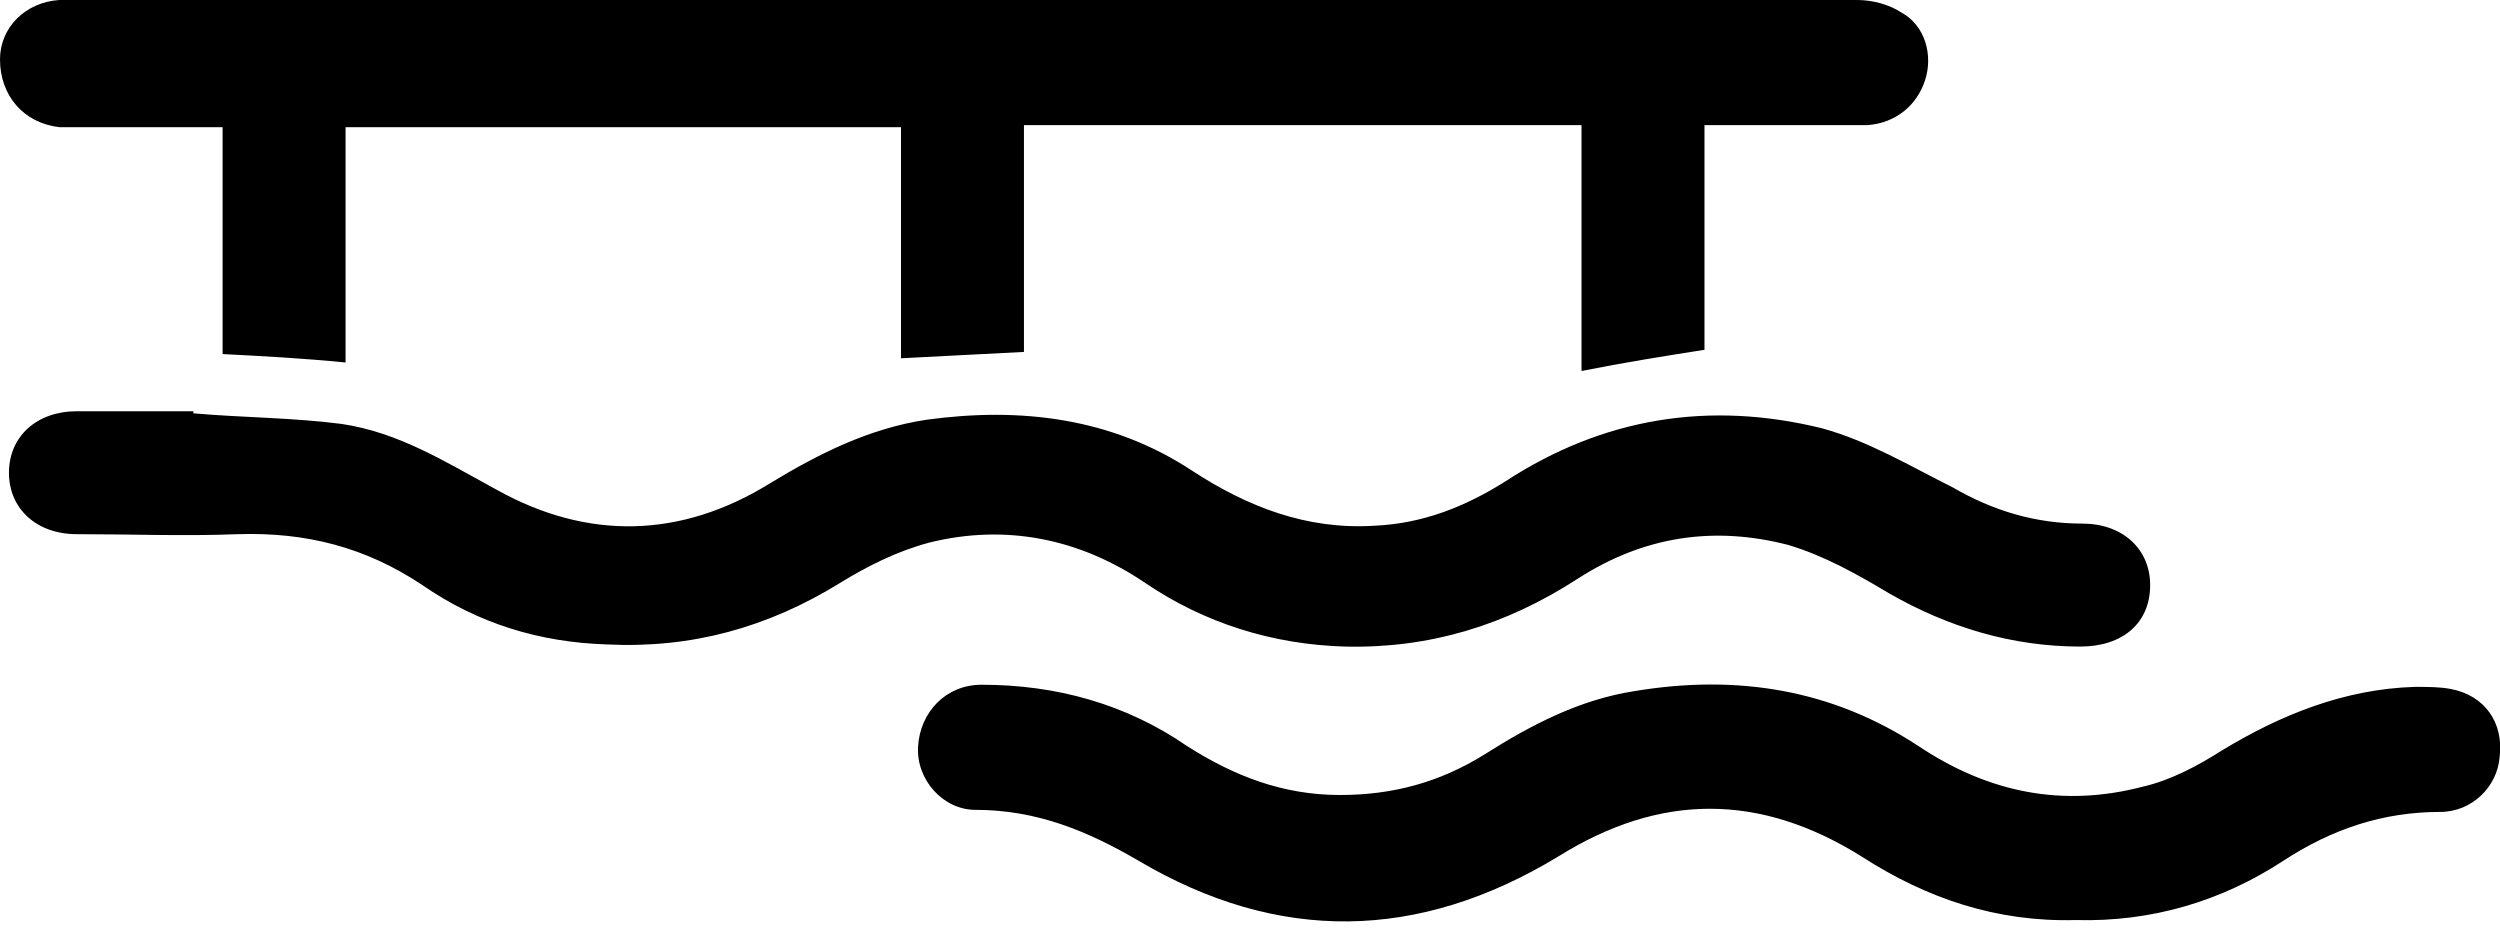
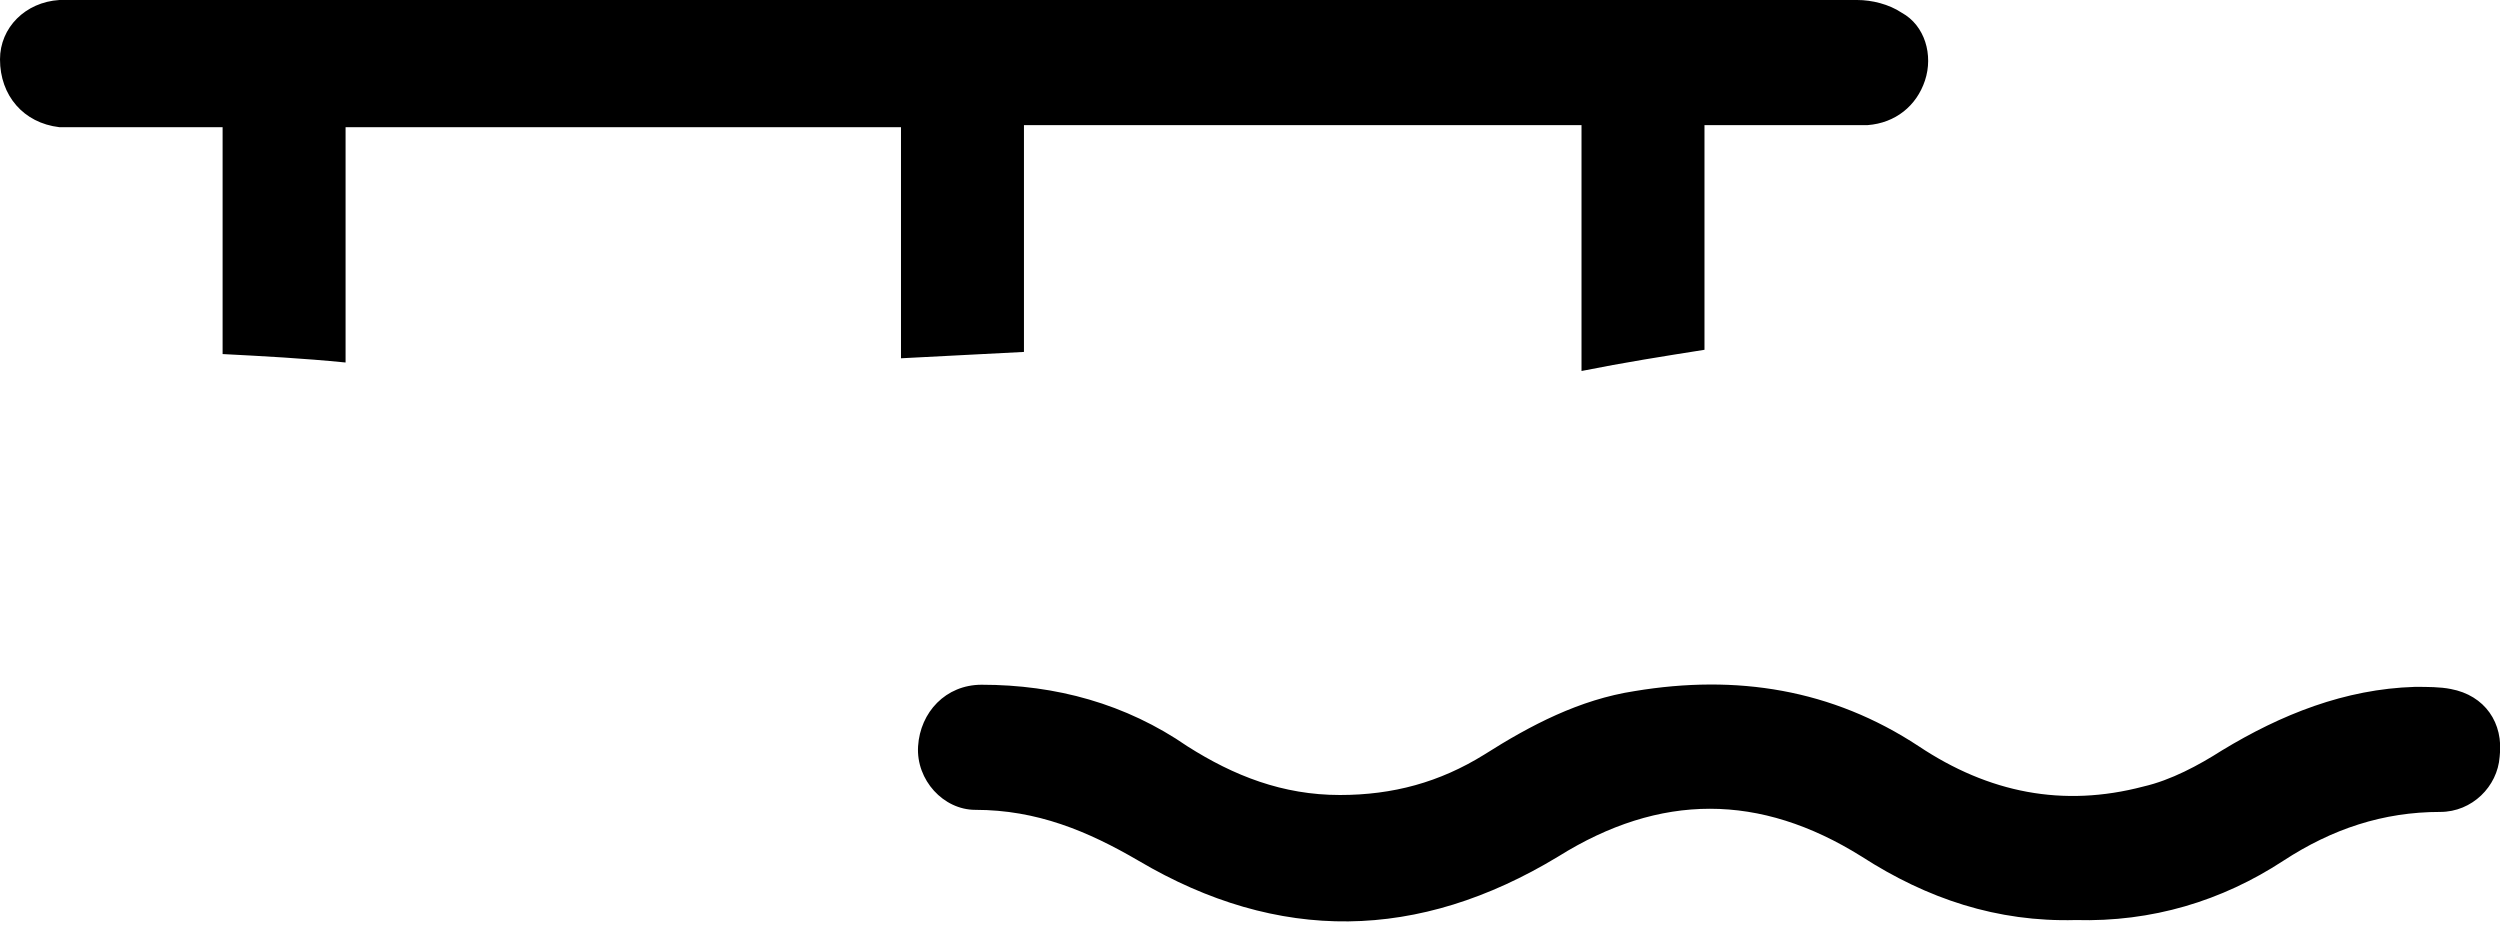
<svg xmlns="http://www.w3.org/2000/svg" width="48" height="18" viewBox="0 0 48 18" fill="none">
  <path d="M30.365 7.123C30.365 5.576 30.365 3.989 30.365 2.402C26.783 2.402 23.242 2.402 19.66 2.402C19.66 3.867 19.66 5.332 19.66 6.757C18.846 6.798 18.073 6.838 17.299 6.879C17.299 5.414 17.299 3.948 17.299 2.442C13.717 2.442 10.176 2.442 6.635 2.442C6.635 3.948 6.635 5.454 6.635 6.96C5.821 6.879 5.047 6.838 4.274 6.798C4.274 5.373 4.274 3.948 4.274 2.442C4.07 2.442 3.948 2.442 3.785 2.442C2.89 2.442 2.035 2.442 1.14 2.442C0.448 2.361 0 1.832 0 1.14C0 0.529 0.488 0.041 1.14 0C1.221 0 1.303 0 1.343 0C12.781 0 24.219 0 35.657 0C35.942 0 36.268 0.081 36.512 0.244C36.959 0.488 37.122 1.058 36.959 1.547C36.797 2.035 36.39 2.361 35.861 2.402C34.965 2.402 34.11 2.402 33.215 2.402C33.052 2.402 32.93 2.402 32.726 2.402C32.726 3.867 32.726 5.292 32.726 6.716C31.953 6.838 31.18 6.96 30.365 7.123Z" fill="black" />
-   <path d="M3.713 7.936C4.649 8.018 5.626 8.018 6.562 8.14C7.661 8.303 8.557 8.872 9.534 9.402C11.284 10.379 13.075 10.338 14.785 9.279C15.721 8.71 16.698 8.221 17.797 8.058C19.588 7.814 21.338 8.018 22.885 9.035C23.943 9.727 25.083 10.175 26.386 10.094C27.322 10.053 28.136 9.727 28.909 9.239C30.782 8.018 32.817 7.692 34.974 8.221C35.87 8.465 36.684 8.954 37.498 9.361C38.271 9.809 39.085 10.053 39.981 10.053C40.754 10.053 41.283 10.541 41.283 11.233C41.283 11.966 40.754 12.414 39.94 12.414C38.638 12.414 37.416 12.047 36.277 11.396C35.666 11.03 35.015 10.663 34.323 10.46C32.898 10.094 31.555 10.297 30.293 11.111C28.909 12.007 27.444 12.454 25.816 12.414C24.432 12.373 23.129 11.966 21.989 11.193C20.728 10.338 19.303 10.053 17.838 10.419C17.227 10.582 16.657 10.867 16.128 11.193C14.744 12.047 13.279 12.454 11.65 12.373C10.348 12.332 9.168 11.966 8.109 11.233C7.01 10.501 5.87 10.216 4.568 10.256C3.55 10.297 2.533 10.256 1.474 10.256C0.701 10.256 0.172 9.768 0.172 9.076C0.172 8.384 0.701 7.896 1.474 7.896C2.207 7.896 2.94 7.896 3.713 7.896C3.713 7.977 3.713 7.977 3.713 7.936Z" fill="black" />
  <path d="M39.852 17.665C38.346 17.706 37.002 17.258 35.741 16.444C33.787 15.223 31.874 15.223 29.92 16.444C27.233 18.072 24.547 18.113 21.86 16.526C20.884 15.956 19.907 15.549 18.726 15.549C18.116 15.549 17.587 14.979 17.627 14.328C17.668 13.676 18.156 13.147 18.848 13.147C20.273 13.147 21.616 13.513 22.797 14.328C23.692 14.897 24.628 15.264 25.727 15.264C26.745 15.264 27.64 15.02 28.495 14.49C29.391 13.921 30.327 13.432 31.385 13.269C33.339 12.944 35.171 13.229 36.84 14.328C38.183 15.223 39.608 15.508 41.154 15.101C41.684 14.979 42.213 14.694 42.66 14.409C43.8 13.717 45.021 13.229 46.364 13.188C46.609 13.188 46.853 13.188 47.056 13.229C47.708 13.351 48.074 13.88 47.993 14.531C47.952 15.101 47.464 15.589 46.853 15.589C45.754 15.589 44.777 15.915 43.841 16.526C42.66 17.299 41.317 17.706 39.852 17.665Z" fill="black" />
</svg>